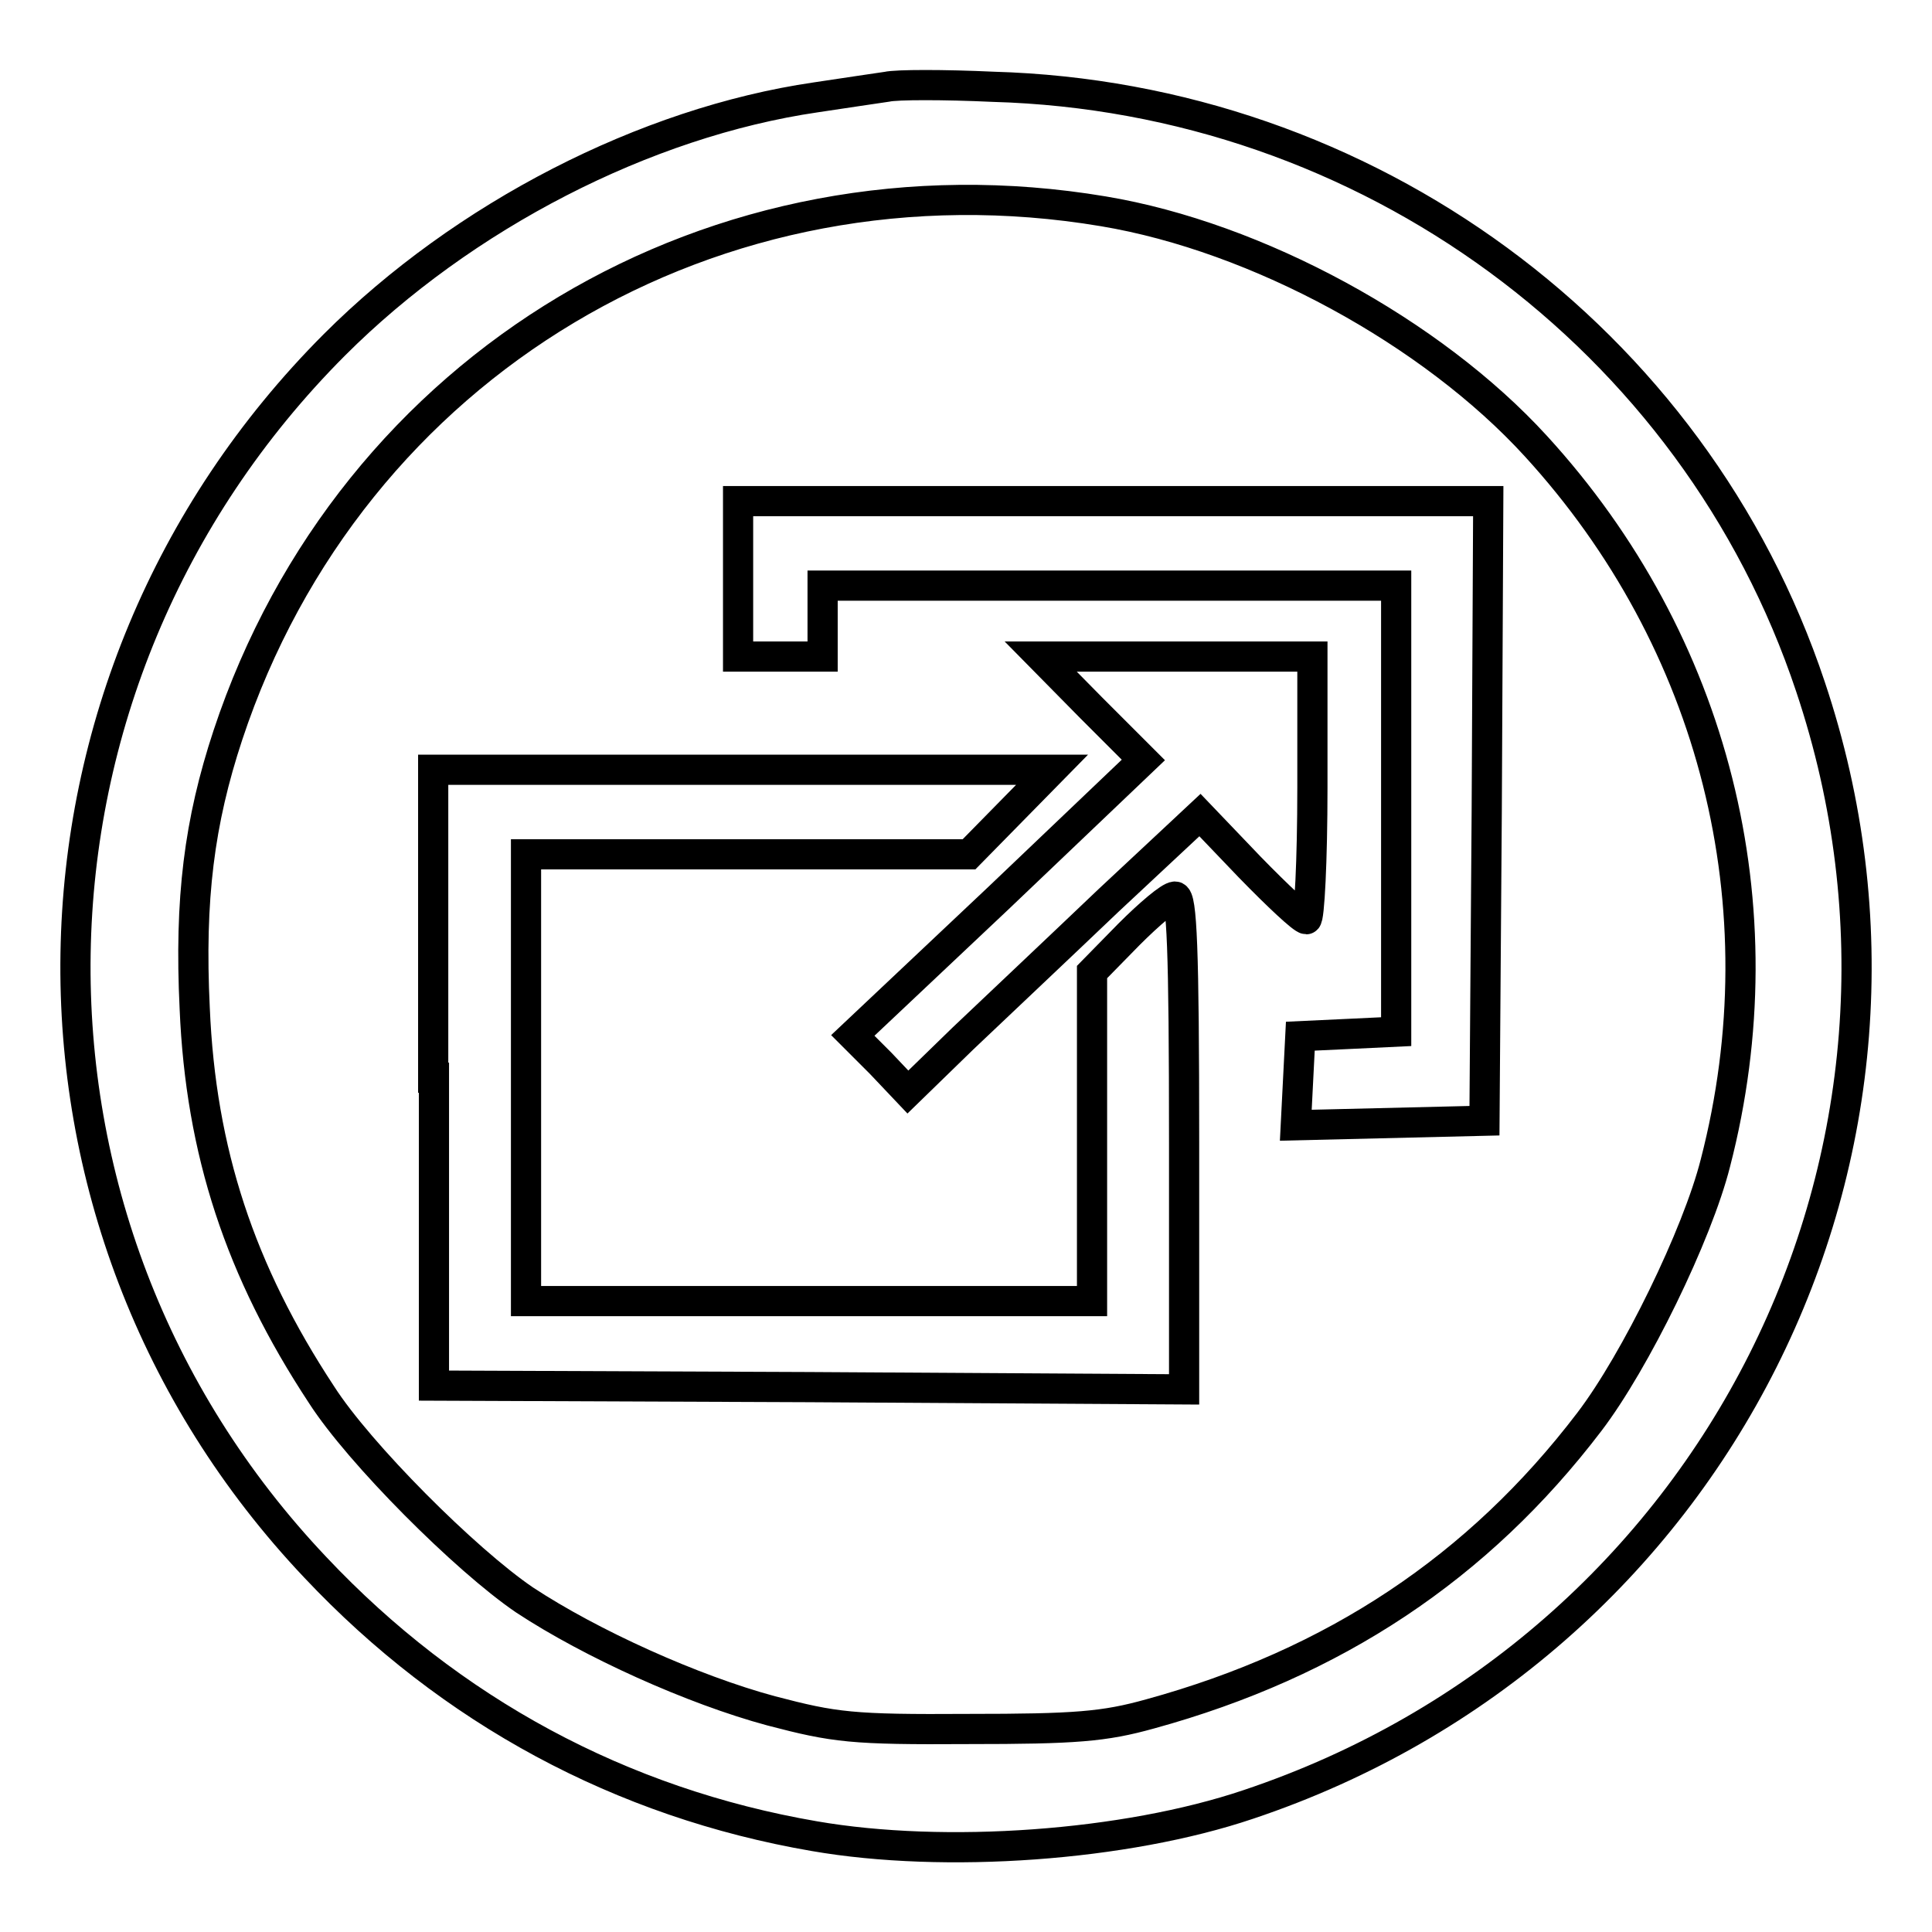
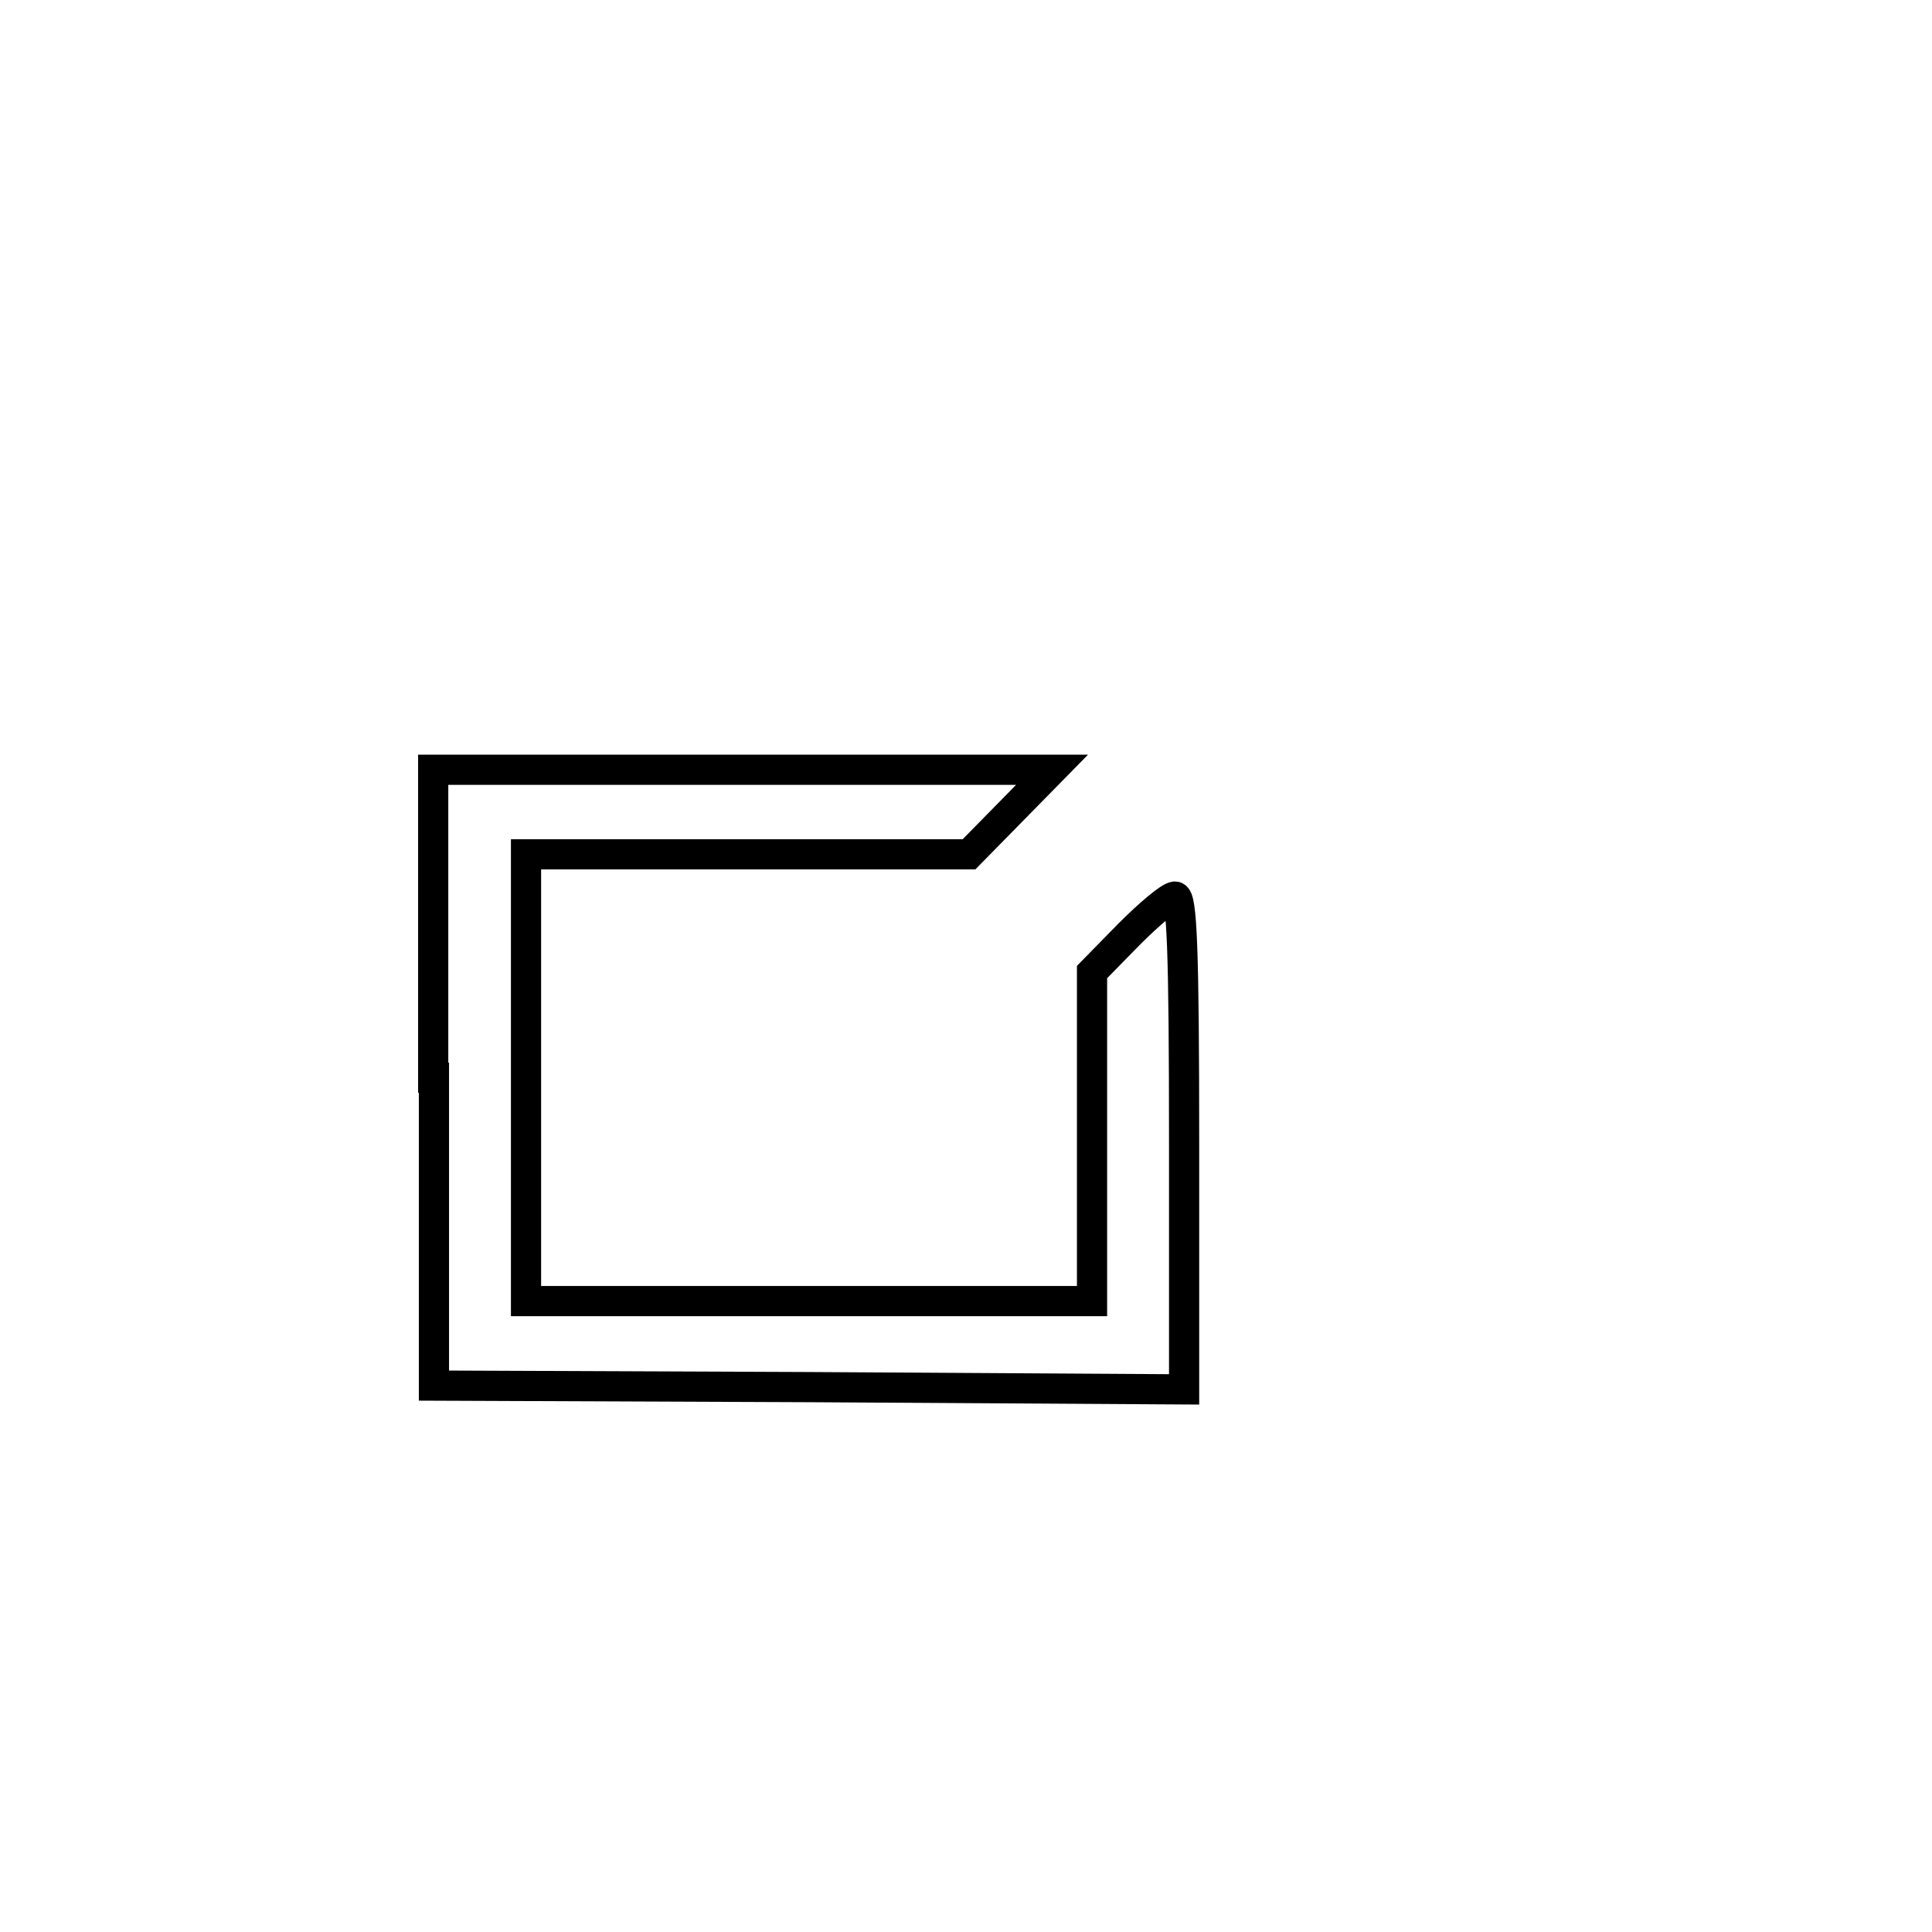
<svg xmlns="http://www.w3.org/2000/svg" version="1.1" x="0px" y="0px" viewBox="0 0 256 256" enable-background="new 0 0 256 256" xml:space="preserve">
  <g>
    <g>
-       <path stroke-width="4" fill-opacity="0" stroke="#000000" d="M117.5,11.5c-1.3,0.2-5.5,0.8-9.4,1.4c-22.6,3.3-46.7,15.7-63.8,32.8C-0.4,90.5-1.6,161.9,41.8,207.7  c17.9,19,40.5,31.2,66.1,35.6c17.3,3,41.2,1.3,57.5-4.2c61.9-20.7,95.1-86.7,74.5-148.1c-15.4-46.2-58.8-78.1-108.3-79.5  C125.1,11.2,118.8,11.2,117.5,11.5z M146.2,28c20.4,3.4,43.5,16,57.3,31.1c23.7,25.9,32.6,61,23.8,95  c-2.4,9.5-10.6,26.3-16.7,34.3c-14.7,19.3-33.8,32-58.2,38.7c-6.1,1.7-9.9,2-24.1,2c-15.4,0.1-17.7-0.2-26.1-2.4  c-10.4-2.8-23.9-8.9-32.7-14.7c-7.8-5.3-21.9-19.4-26.9-27.2c-10.8-16.4-16-32.2-16.8-51.2c-0.7-14.5,0.6-24.7,4.4-36.2  C46.5,48.2,94.9,19.4,146.2,28z" />
-       <path stroke-width="4" fill-opacity="0" stroke="#000000" d="M97.8,76.7V87h5.6h5.6v-4.7v-4.7h38h38v29.6v29.5l-6.3,0.3l-6.4,0.3l-0.3,5.9l-0.3,5.9l12.5-0.3l12.5-0.3  l0.3-41.1l0.2-41h-49.7H97.8V76.7z" />
-       <path stroke-width="4" fill-opacity="0" stroke="#000000" d="M144.6,93.8l6.9,6.9L132.3,119L113,137.2l3.7,3.7l3.6,3.8l7.3-7.1c4-3.8,12.8-12.1,19.3-18.3L159,108  l6.6,6.9c3.7,3.8,7,6.9,7.5,6.9c0.4,0,0.8-7.8,0.8-17.4V87h-18h-18L144.6,93.8z" />
      <path stroke-width="4" fill-opacity="0" stroke="#000000" d="M57.5,142.8v40.8l49.7,0.2l49.7,0.3v-32.7c0-25.9-0.3-32.6-1.2-32.6c-0.7,0-3.4,2.3-6.1,5l-4.9,5v21.8  v21.8h-37.5H69.7v-29.6v-29.6H99h29.4l5.5-5.6l5.5-5.6h-41h-41V142.8z" />
    </g>
  </g>
</svg>